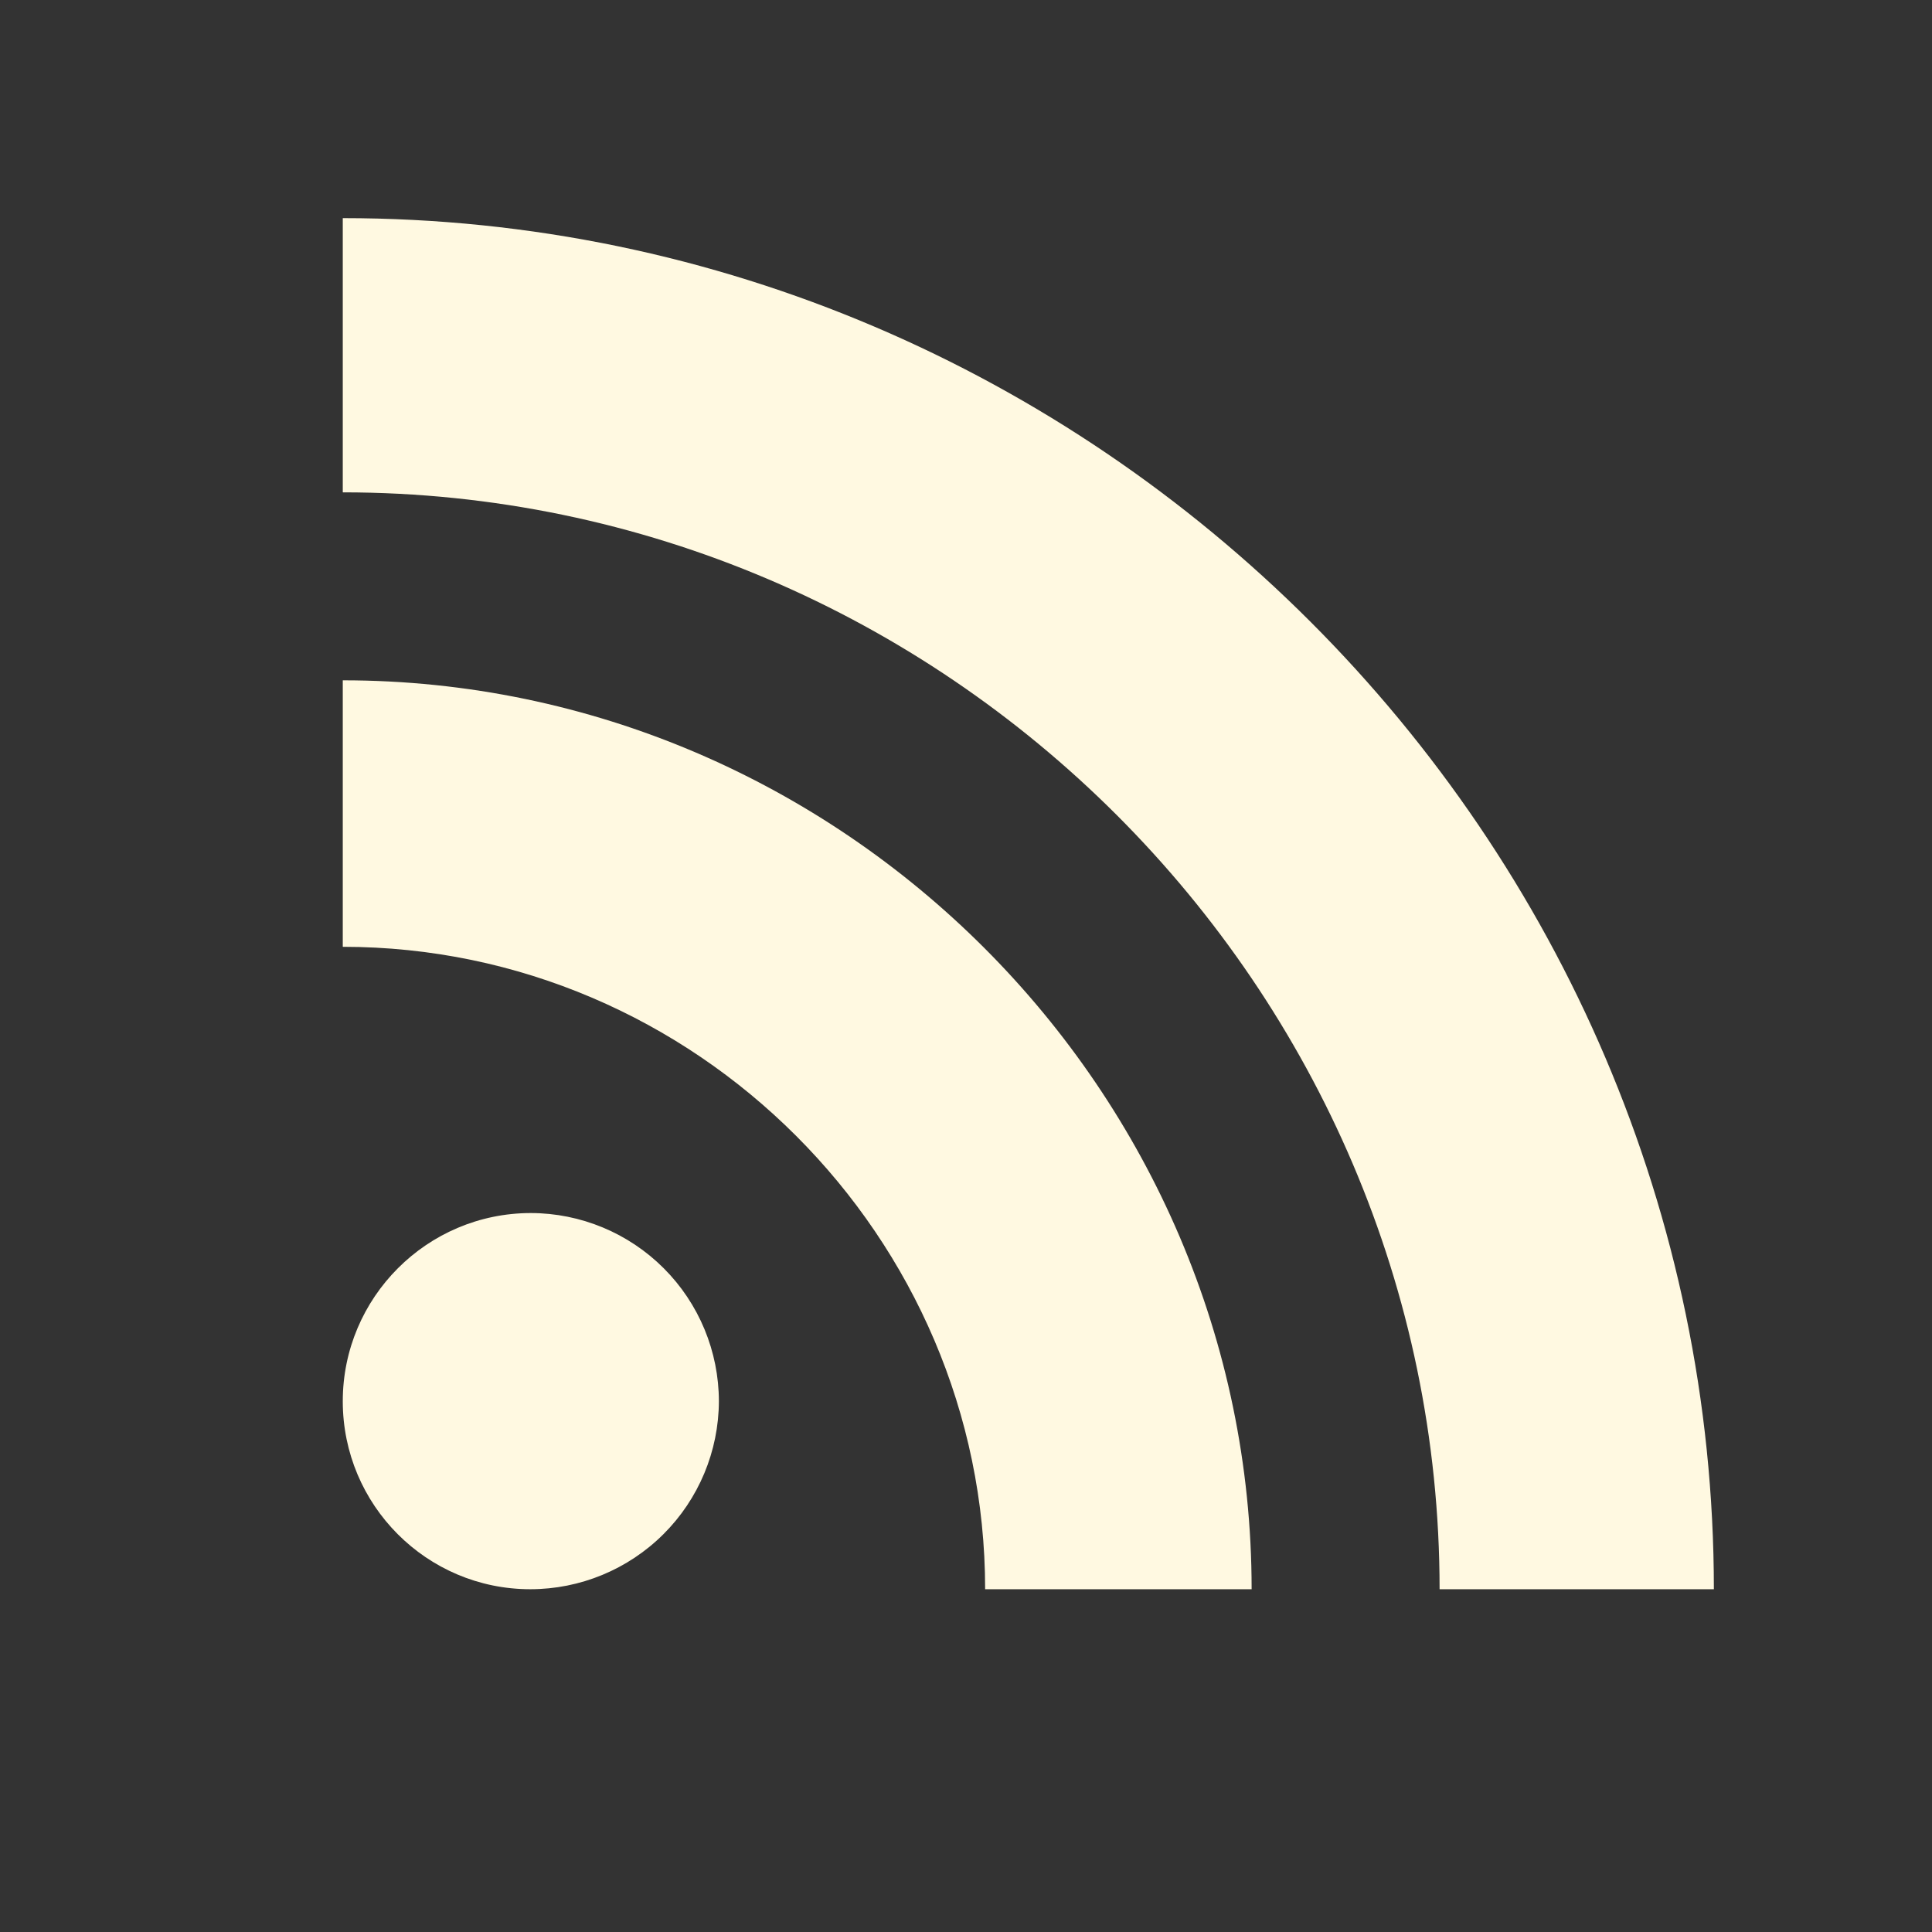
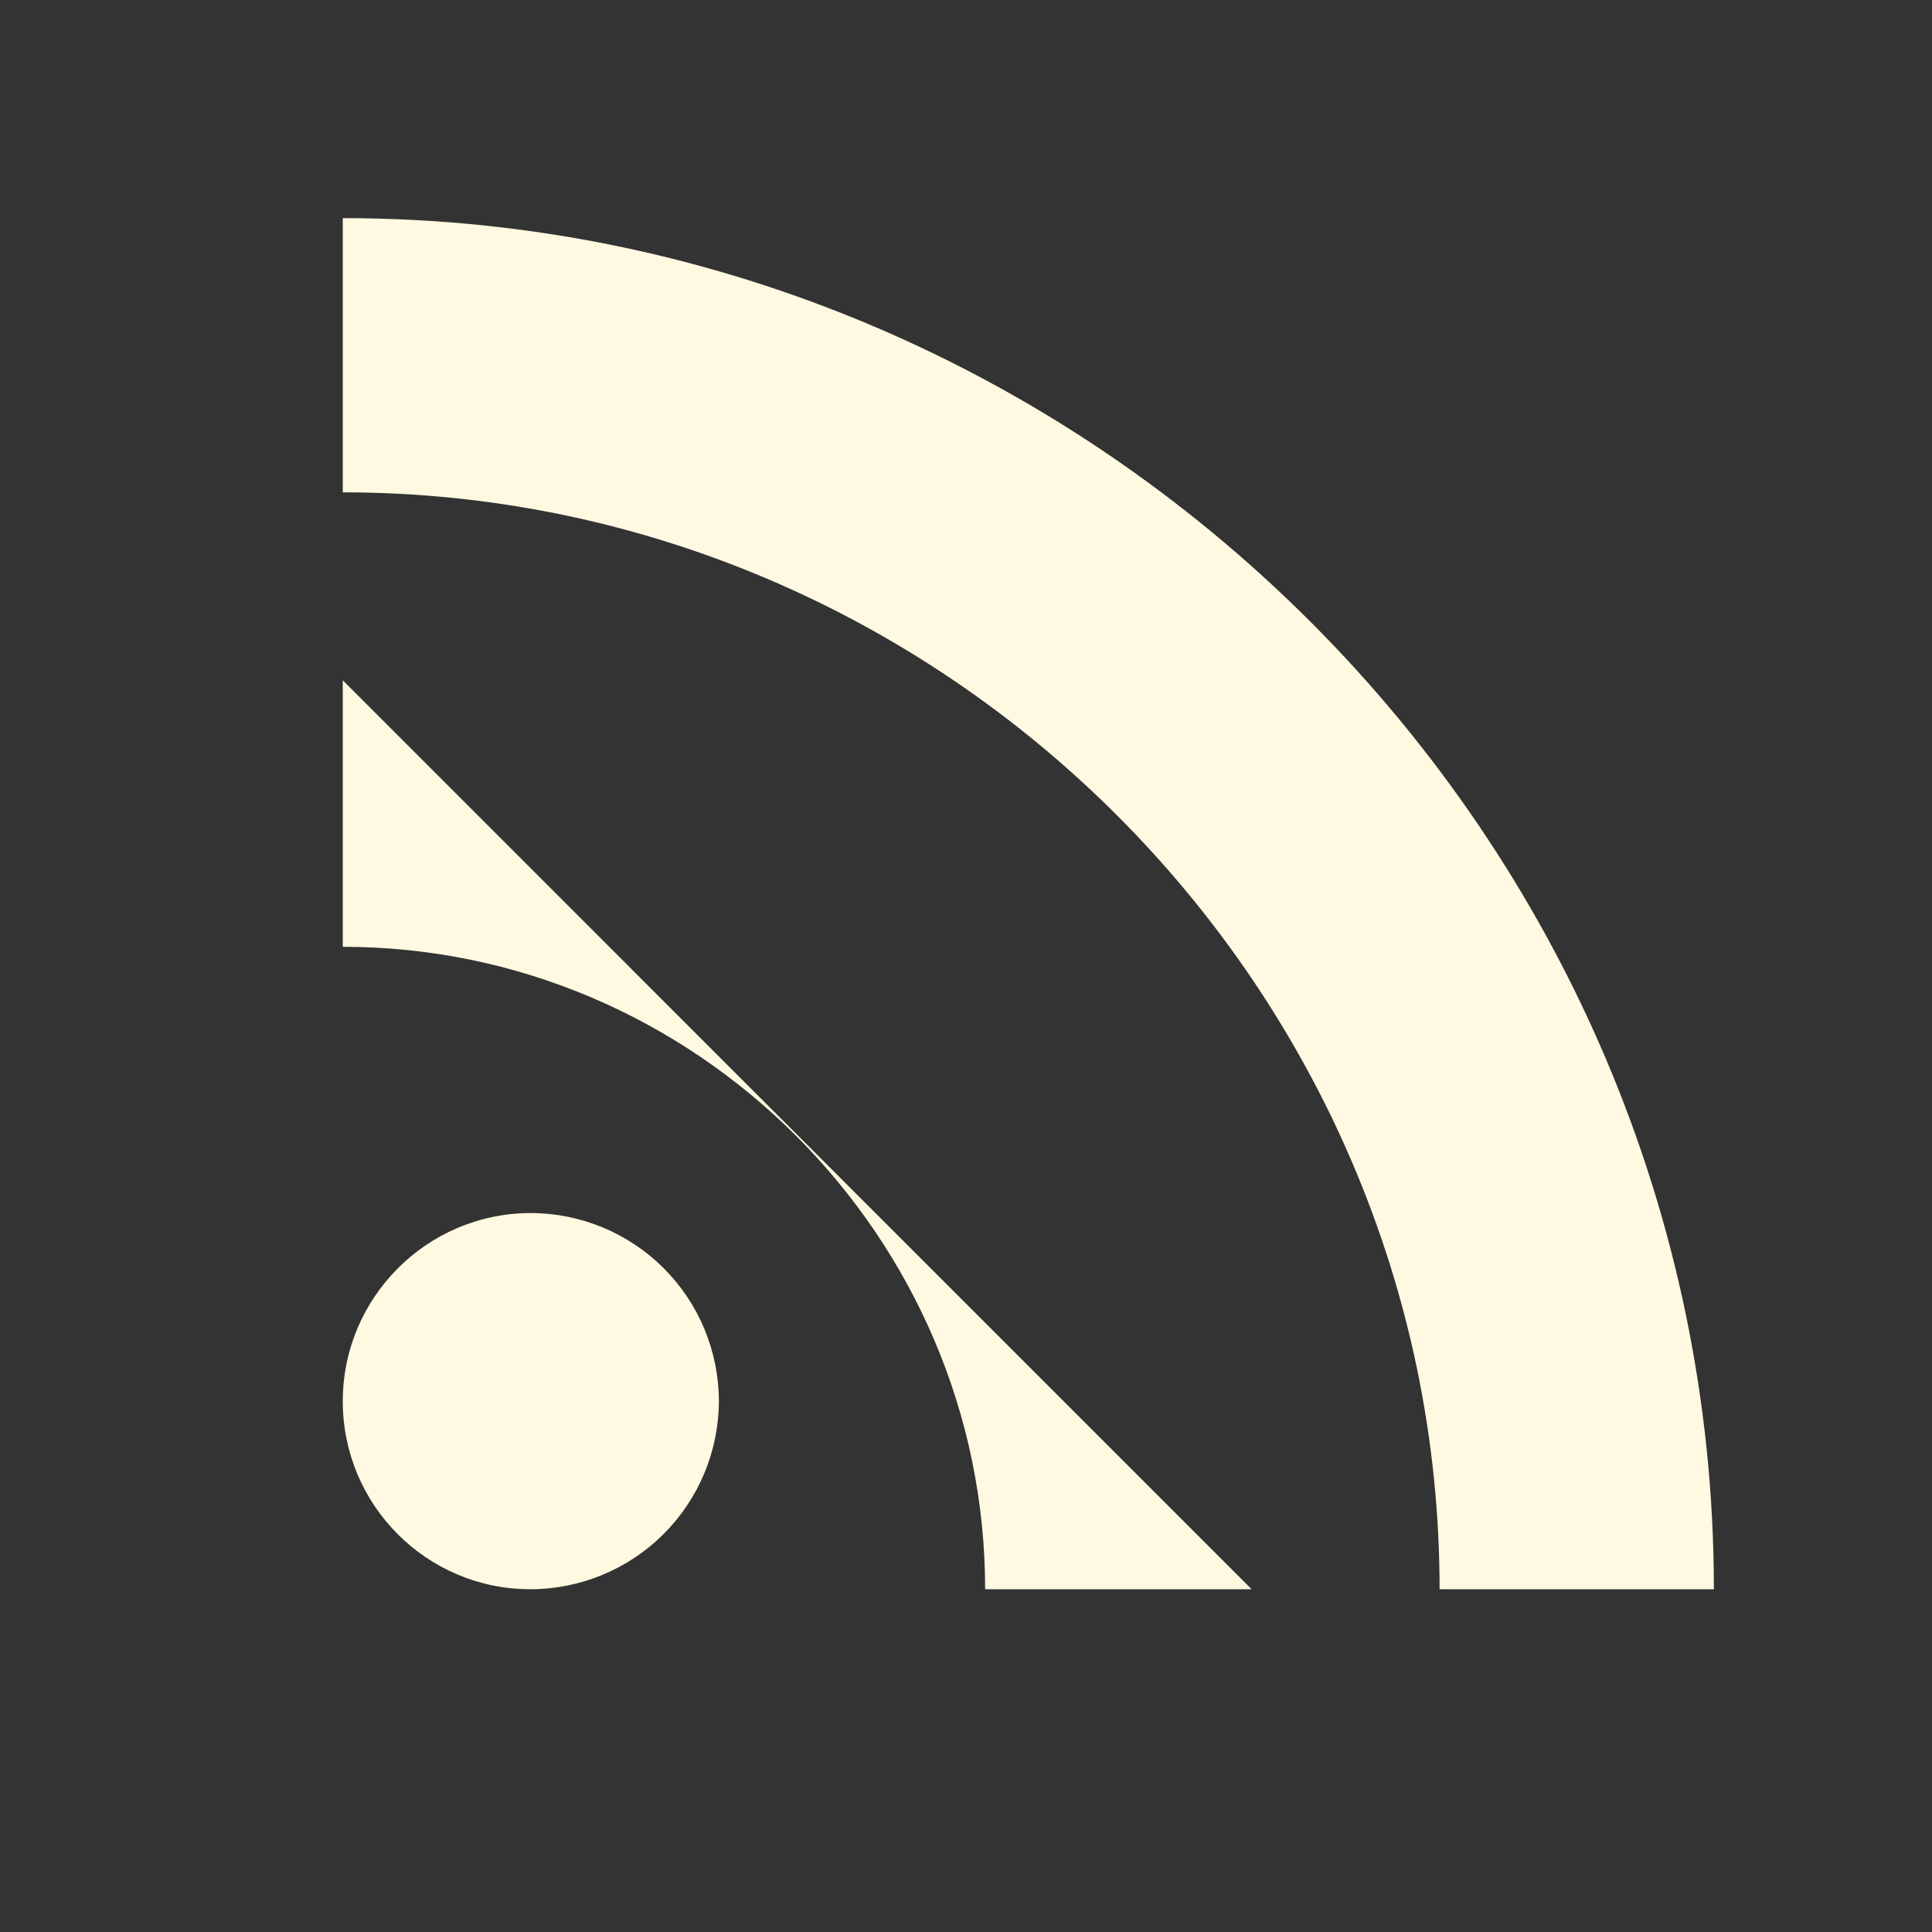
<svg xmlns="http://www.w3.org/2000/svg" width="31" height="31" viewBox="0 0 31 31" fill="none">
  <rect x="0" y="0" width="31" height="31" fill="#333333" stroke="none" />
-   <path d="M23.099 25.5C23.099 15.845 15.155 7.9 5.5 7.9V3.5C17.568 3.5 27.5 13.432 27.5 25.5H23.099ZM8.517 19.464C9.317 19.465 10.084 19.784 10.65 20.35C11.216 20.916 11.534 21.684 11.535 22.484C11.532 23.285 11.212 24.052 10.645 24.617C10.078 25.182 9.31 25.5 8.509 25.5C6.848 25.5 5.5 24.149 5.5 22.484C5.5 20.82 6.852 19.465 8.517 19.464ZM20.083 25.5H15.807C15.807 19.845 11.155 15.192 5.5 15.192V10.916C13.5 10.916 20.083 17.501 20.083 25.5Z" fill="#FFF9E1" />
+   <path d="M23.099 25.5C23.099 15.845 15.155 7.9 5.5 7.9V3.5C17.568 3.5 27.5 13.432 27.5 25.5H23.099ZM8.517 19.464C9.317 19.465 10.084 19.784 10.65 20.35C11.216 20.916 11.534 21.684 11.535 22.484C11.532 23.285 11.212 24.052 10.645 24.617C10.078 25.182 9.31 25.5 8.509 25.5C6.848 25.5 5.5 24.149 5.5 22.484C5.5 20.82 6.852 19.465 8.517 19.464ZM20.083 25.5H15.807C15.807 19.845 11.155 15.192 5.5 15.192V10.916Z" fill="#FFF9E1" />
</svg>